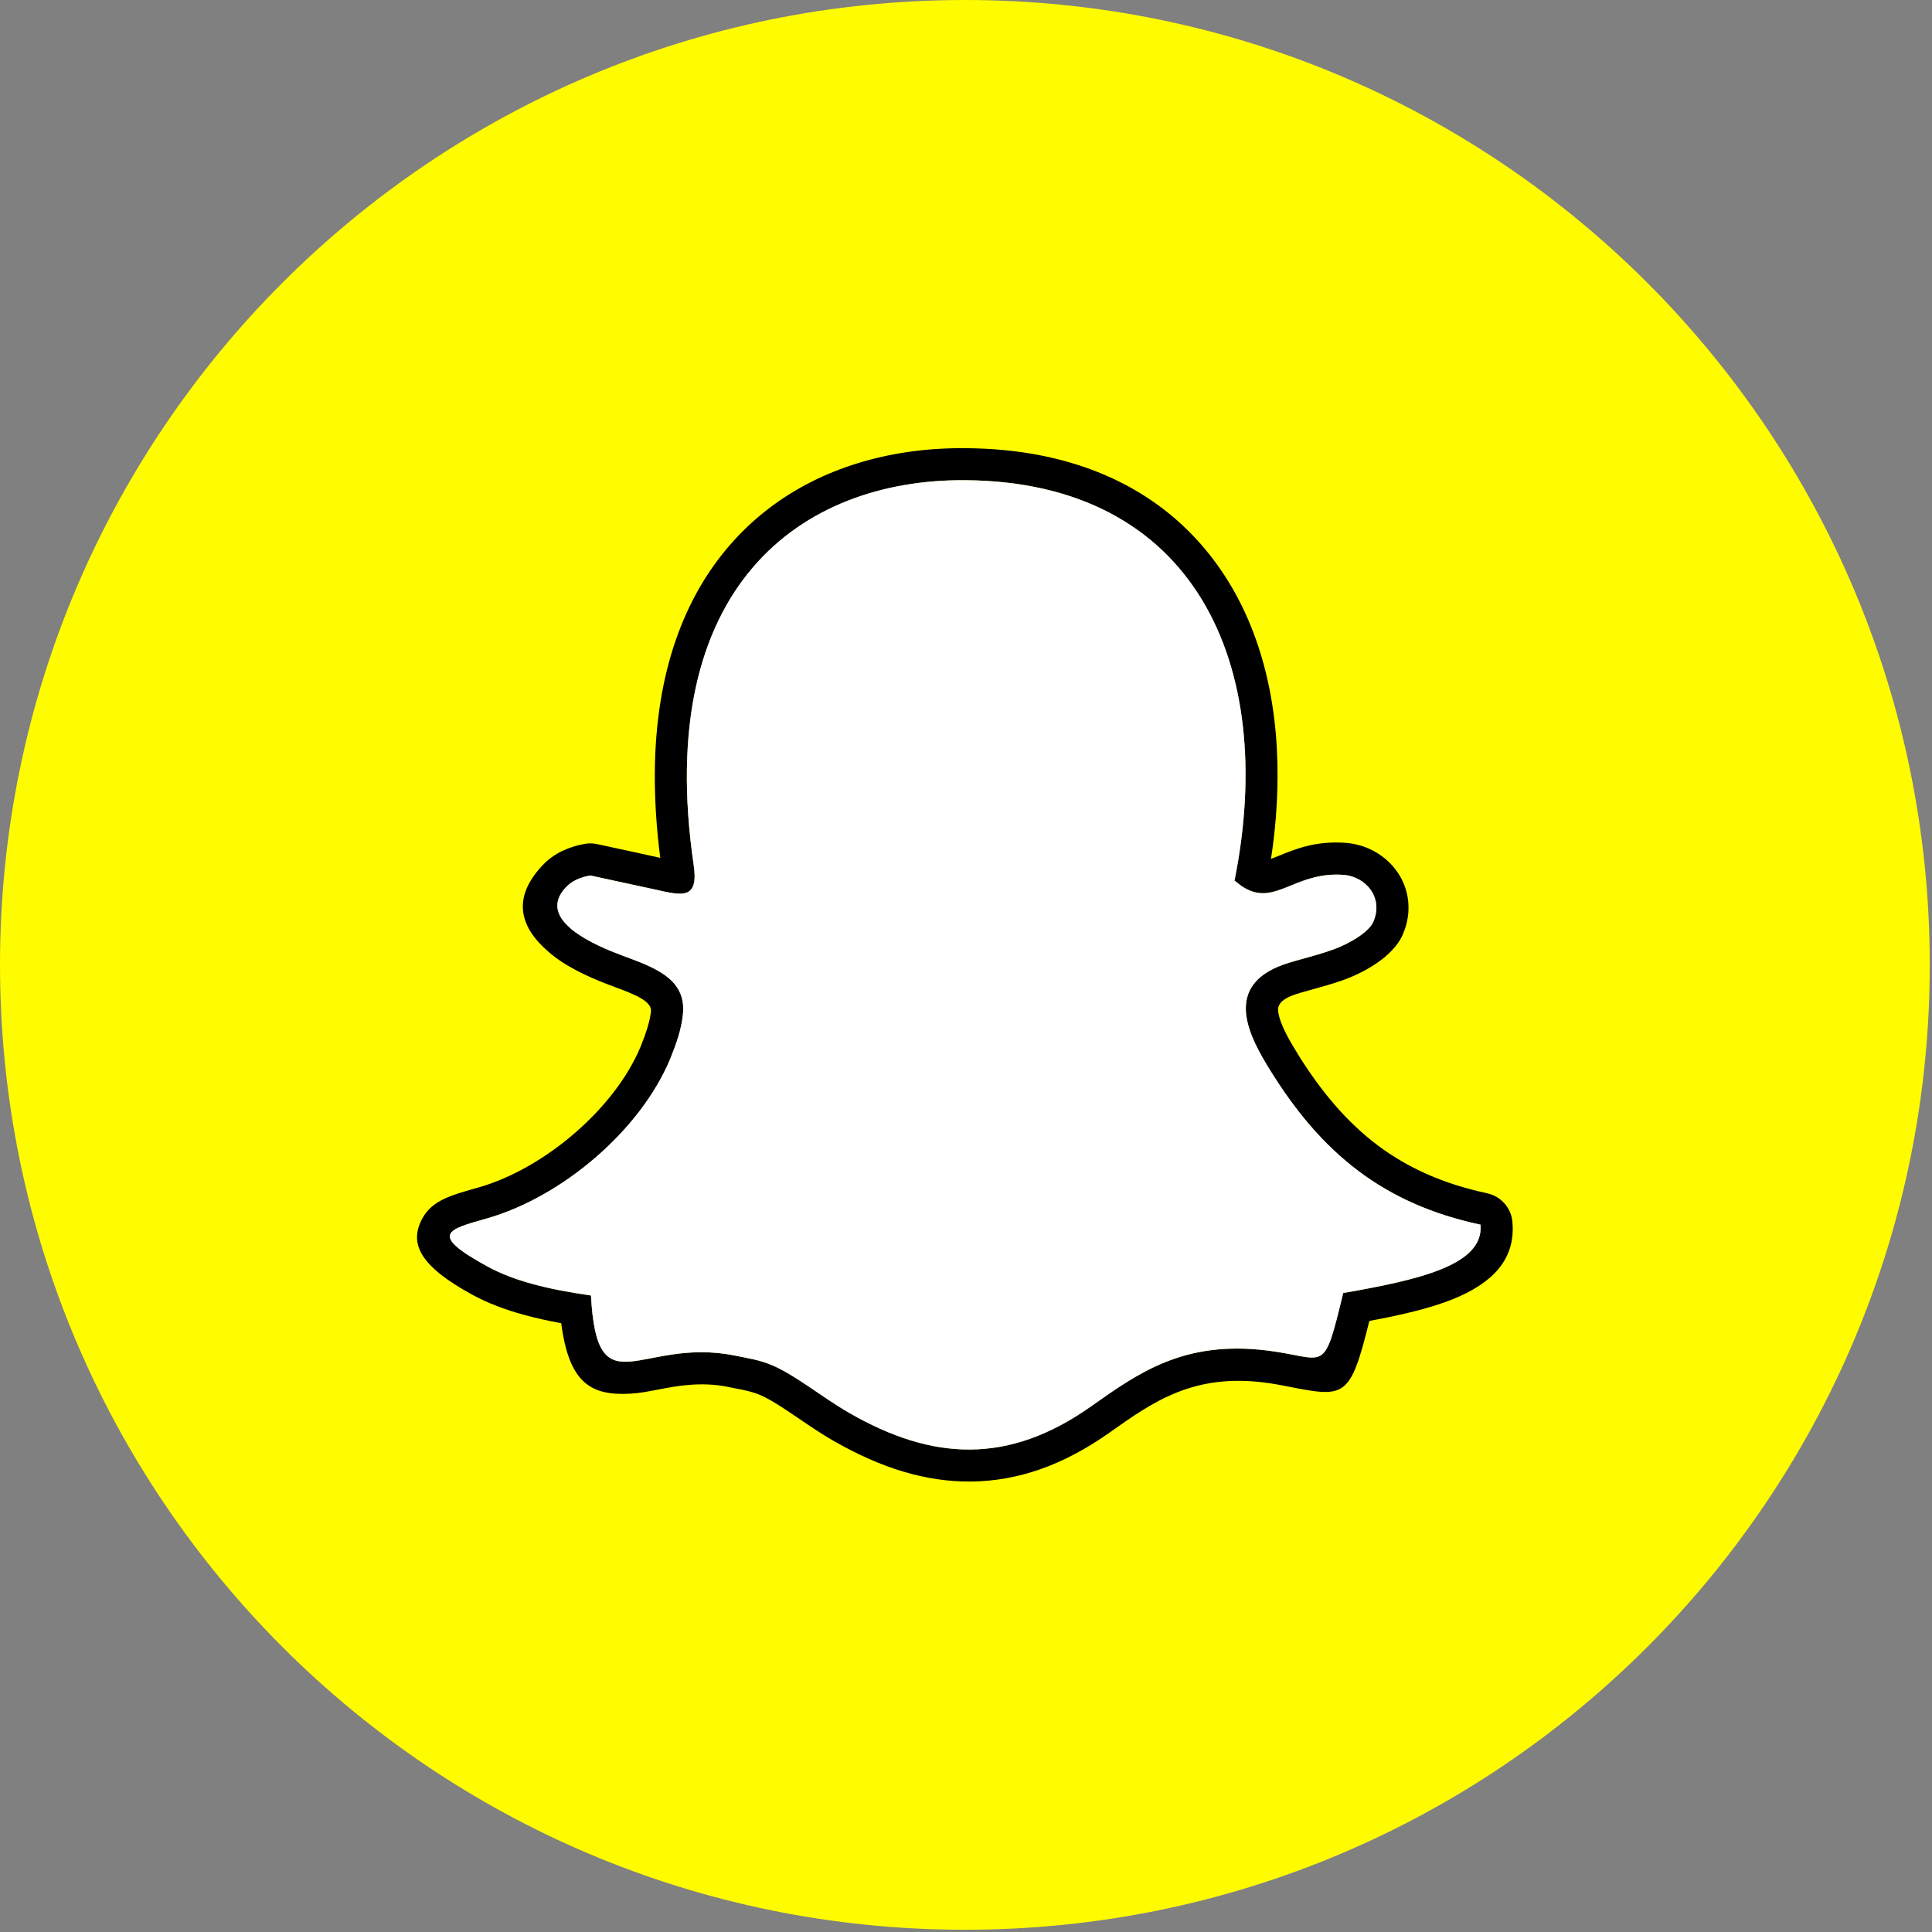
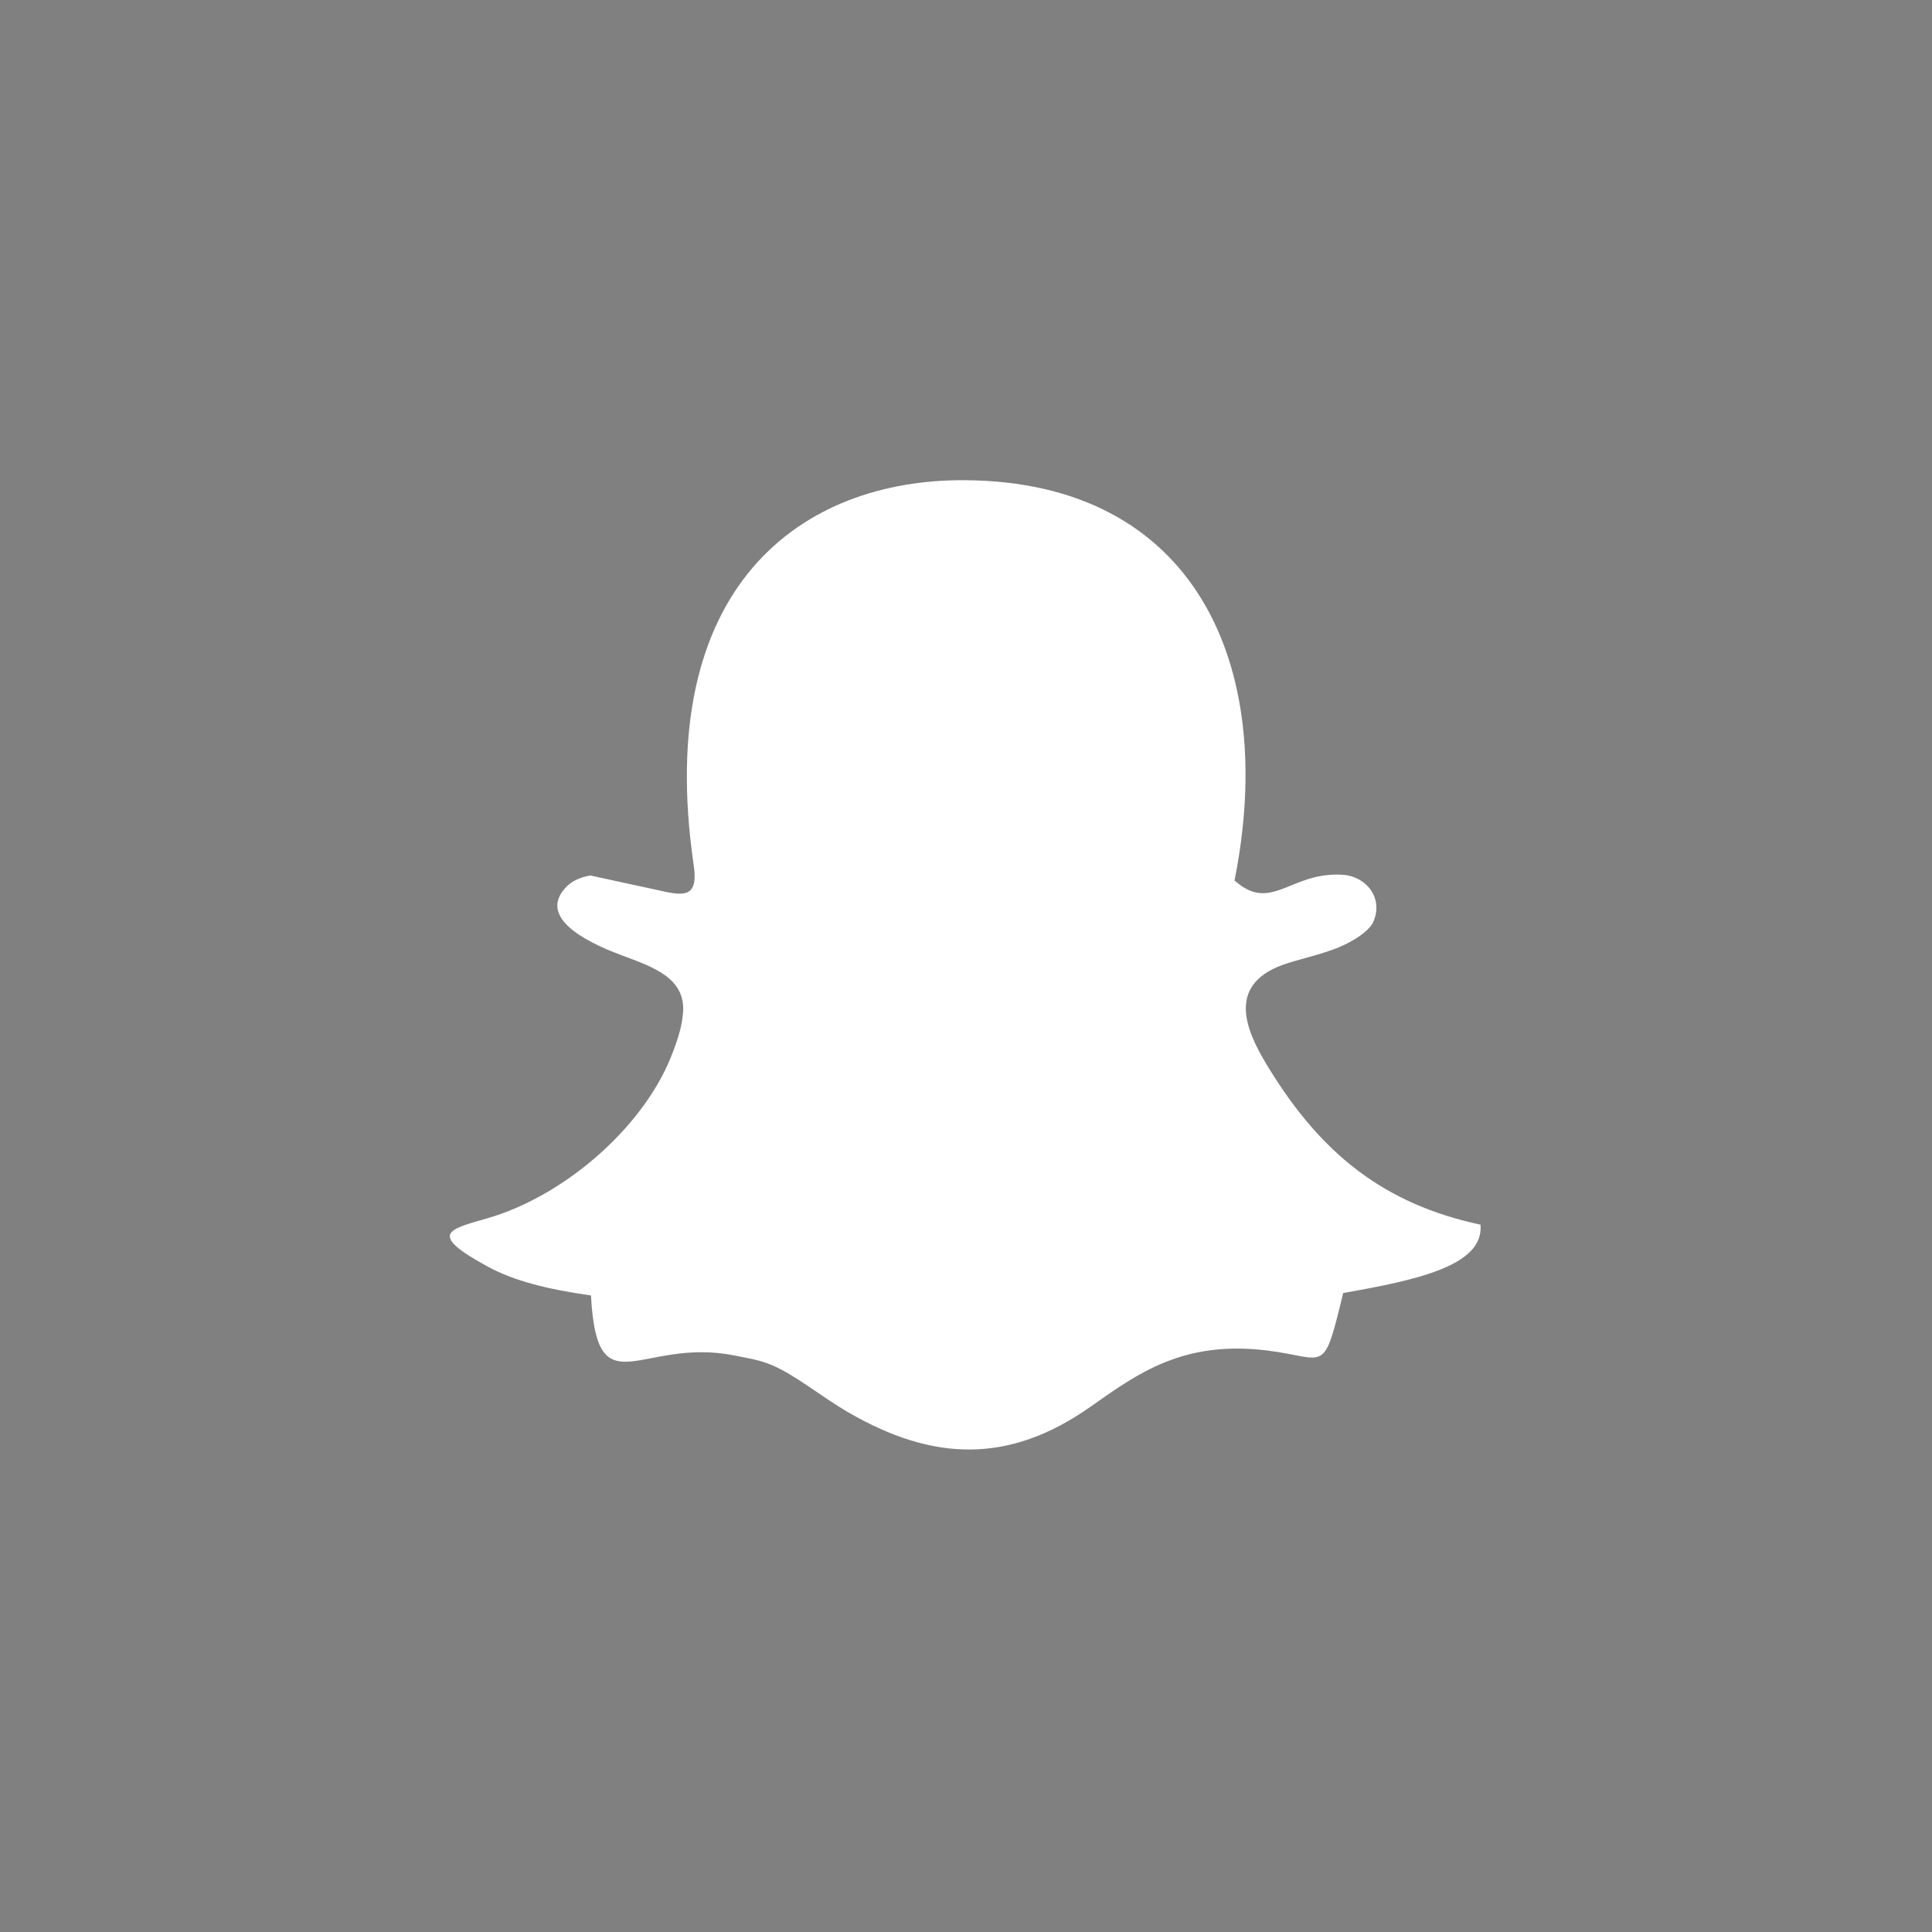
<svg xmlns="http://www.w3.org/2000/svg" width="43" height="43" viewBox="0 0 43 43" fill="none">
  <rect x="0" y="0" width="43" height="43" fill="#808080" stroke="none" />
-   <path fill-rule="evenodd" clip-rule="evenodd" d="M21.475 0C33.335 0 42.95 9.615 42.95 21.475C42.95 33.335 33.335 42.95 21.475 42.95C9.615 42.95 0 33.335 0 21.475C0 9.615 9.615 0 21.475 0ZM27.479 19.589C28.442 14.763 26.563 10.723 21.483 10.688C17.848 10.661 14.53 13.036 15.439 19.252C15.556 20.029 15.177 19.933 14.599 19.802C14.11 19.699 13.621 19.589 13.14 19.486C12.899 19.527 12.72 19.616 12.596 19.747C11.894 20.491 13.305 21.062 13.835 21.262C14.537 21.523 15.294 21.771 15.198 22.59C15.164 22.914 15.053 23.23 14.923 23.554C14.262 25.158 12.506 26.645 10.834 27.12C9.966 27.367 9.526 27.464 10.848 28.187C11.439 28.51 12.19 28.696 13.153 28.834C13.291 31.395 14.255 29.749 16.348 30.169C16.609 30.224 16.891 30.259 17.194 30.39C17.731 30.624 18.275 31.085 18.895 31.443C20.767 32.523 22.453 32.592 24.278 31.305C25.331 30.561 26.343 29.825 28.215 30.059C29.53 30.224 29.447 30.63 29.895 28.779C31.547 28.489 33.034 28.166 32.951 27.257C30.79 26.796 29.413 25.667 28.27 23.822C27.816 23.093 27.244 22.026 28.442 21.516C28.752 21.385 29.179 21.31 29.661 21.137C30.087 20.986 30.473 20.724 30.562 20.525C30.803 19.988 30.404 19.506 29.895 19.472C28.924 19.403 28.47 20.036 27.878 19.843C27.747 19.802 27.616 19.719 27.465 19.589H27.478L27.479 19.589Z" fill="#FFFC00" />
-   <path d="M28.434 17.315C28.43 17.904 28.382 18.506 28.288 19.116C28.34 19.097 28.398 19.073 28.46 19.048C28.844 18.892 29.285 18.712 29.945 18.759V18.759C30.131 18.772 30.311 18.818 30.476 18.892C30.74 19.011 30.965 19.2 31.119 19.435C31.281 19.681 31.368 19.978 31.346 20.299C31.334 20.468 31.292 20.641 31.214 20.816C31.114 21.038 30.905 21.258 30.638 21.439C30.437 21.576 30.192 21.703 29.939 21.797C29.926 21.802 29.914 21.807 29.901 21.811C29.668 21.895 29.423 21.962 29.2 22.024C29.021 22.073 28.86 22.118 28.747 22.162C28.739 22.166 28.73 22.17 28.722 22.173C28.496 22.269 28.433 22.386 28.447 22.503C28.48 22.783 28.69 23.145 28.877 23.445L28.876 23.446L28.877 23.448C29.401 24.293 29.974 24.972 30.659 25.488C31.332 25.995 32.125 26.35 33.099 26.558L33.099 26.559C33.397 26.622 33.632 26.873 33.661 27.193C33.738 28.038 33.208 28.561 32.342 28.913C31.823 29.123 31.173 29.27 30.477 29.4C30.049 31.129 29.937 31.108 28.66 30.858C28.517 30.83 28.343 30.796 28.128 30.769C26.553 30.572 25.655 31.206 24.733 31.858L24.689 31.889C23.654 32.619 22.643 32.965 21.61 32.974C20.604 32.984 19.61 32.672 18.578 32.083C18.564 32.076 18.55 32.068 18.536 32.06C18.277 31.91 18.017 31.733 17.765 31.562C17.474 31.364 17.195 31.175 16.944 31.059C16.933 31.055 16.922 31.051 16.912 31.046C16.738 30.972 16.556 30.937 16.383 30.904C16.323 30.892 16.263 30.881 16.202 30.868L16.202 30.867C15.591 30.746 15.059 30.848 14.644 30.928C14.424 30.971 14.23 31.008 14.022 31.019C13.162 31.065 12.664 30.793 12.491 29.45C12.204 29.398 11.932 29.338 11.674 29.267C11.238 29.149 10.852 29.002 10.506 28.813C9.356 28.184 9.091 27.683 9.402 27.115C9.616 26.723 10.027 26.606 10.572 26.451L10.638 26.432L10.638 26.432L10.641 26.432C11.385 26.22 12.154 25.776 12.812 25.202C13.447 24.649 13.969 23.984 14.255 23.302L14.26 23.288C14.317 23.148 14.369 23.009 14.412 22.868C14.446 22.753 14.472 22.642 14.485 22.538C14.486 22.528 14.487 22.519 14.488 22.509C14.515 22.276 14.085 22.116 13.667 21.962L13.668 21.96L13.664 21.959L13.621 21.943C13.609 21.939 13.596 21.935 13.583 21.93C13.28 21.816 12.722 21.593 12.312 21.27C11.647 20.747 11.31 20.069 12.076 19.258L12.076 19.258L12.079 19.255C12.2 19.127 12.346 19.02 12.517 18.938L12.517 18.939L12.52 18.938C12.672 18.865 12.838 18.812 13.019 18.781V18.781C13.106 18.766 13.197 18.767 13.288 18.787C13.634 18.861 13.776 18.892 13.928 18.925C14.237 18.993 14.548 19.061 14.695 19.093C14.609 18.424 14.57 17.791 14.574 17.194C14.591 14.95 15.235 13.287 16.254 12.12C17.287 10.937 18.687 10.281 20.205 10.06C20.617 9.999 21.046 9.972 21.485 9.975C22.1 9.979 22.664 10.036 23.18 10.139C24.97 10.496 26.296 11.405 27.175 12.689C28.033 13.941 28.447 15.54 28.434 17.316V17.315ZM27.479 19.589C28.442 14.763 26.563 10.723 21.483 10.688C17.848 10.661 14.53 13.036 15.439 19.252C15.556 20.029 15.177 19.933 14.599 19.802C14.11 19.699 13.621 19.589 13.139 19.486C12.899 19.527 12.72 19.616 12.596 19.747C11.894 20.491 13.305 21.062 13.835 21.262C14.537 21.523 15.294 21.771 15.198 22.59C15.164 22.914 15.053 23.23 14.923 23.554C14.262 25.158 12.506 26.645 10.834 27.12C9.966 27.367 9.526 27.464 10.847 28.187C11.439 28.51 12.19 28.696 13.153 28.834C13.291 31.395 14.255 29.749 16.348 30.169C16.609 30.224 16.891 30.259 17.194 30.39C17.731 30.624 18.275 31.085 18.895 31.443C20.767 32.524 22.453 32.592 24.278 31.305C25.331 30.562 26.343 29.825 28.215 30.059C29.53 30.224 29.447 30.63 29.895 28.779C31.547 28.489 33.034 28.166 32.951 27.257C30.79 26.796 29.413 25.667 28.27 23.822C27.816 23.093 27.244 22.026 28.442 21.516C28.752 21.386 29.179 21.31 29.66 21.138C30.087 20.986 30.473 20.724 30.562 20.525C30.803 19.988 30.404 19.506 29.895 19.472C28.924 19.403 28.47 20.036 27.878 19.843C27.747 19.802 27.616 19.72 27.465 19.589H27.478L27.479 19.589Z" fill="black" />
  <path d="M27.478 19.588C28.442 14.763 26.563 10.722 21.483 10.688C17.848 10.66 14.53 13.035 15.439 19.251C15.556 20.029 15.177 19.933 14.599 19.802C14.11 19.699 13.621 19.588 13.139 19.485C12.899 19.527 12.72 19.616 12.596 19.747C11.894 20.49 13.305 21.062 13.835 21.261C14.537 21.523 15.294 21.771 15.198 22.59C15.164 22.913 15.053 23.23 14.922 23.553C14.262 25.157 12.506 26.644 10.834 27.119C9.966 27.367 9.526 27.463 10.847 28.186C11.439 28.51 12.19 28.696 13.153 28.833C13.291 31.394 14.255 29.749 16.348 30.169C16.609 30.224 16.891 30.258 17.194 30.389C17.731 30.623 18.275 31.084 18.894 31.442C20.767 32.523 22.453 32.592 24.277 31.305C25.331 30.561 26.343 29.825 28.215 30.059C29.53 30.224 29.447 30.63 29.895 28.778C31.547 28.489 33.034 28.166 32.951 27.257C30.79 26.796 29.413 25.667 28.27 23.822C27.816 23.092 27.244 22.025 28.442 21.516C28.752 21.385 29.179 21.309 29.66 21.137C30.087 20.986 30.473 20.724 30.562 20.524C30.803 19.988 30.404 19.506 29.895 19.471C28.924 19.402 28.47 20.036 27.878 19.843C27.747 19.802 27.616 19.719 27.465 19.588H27.478L27.478 19.588Z" fill="white" />
</svg>